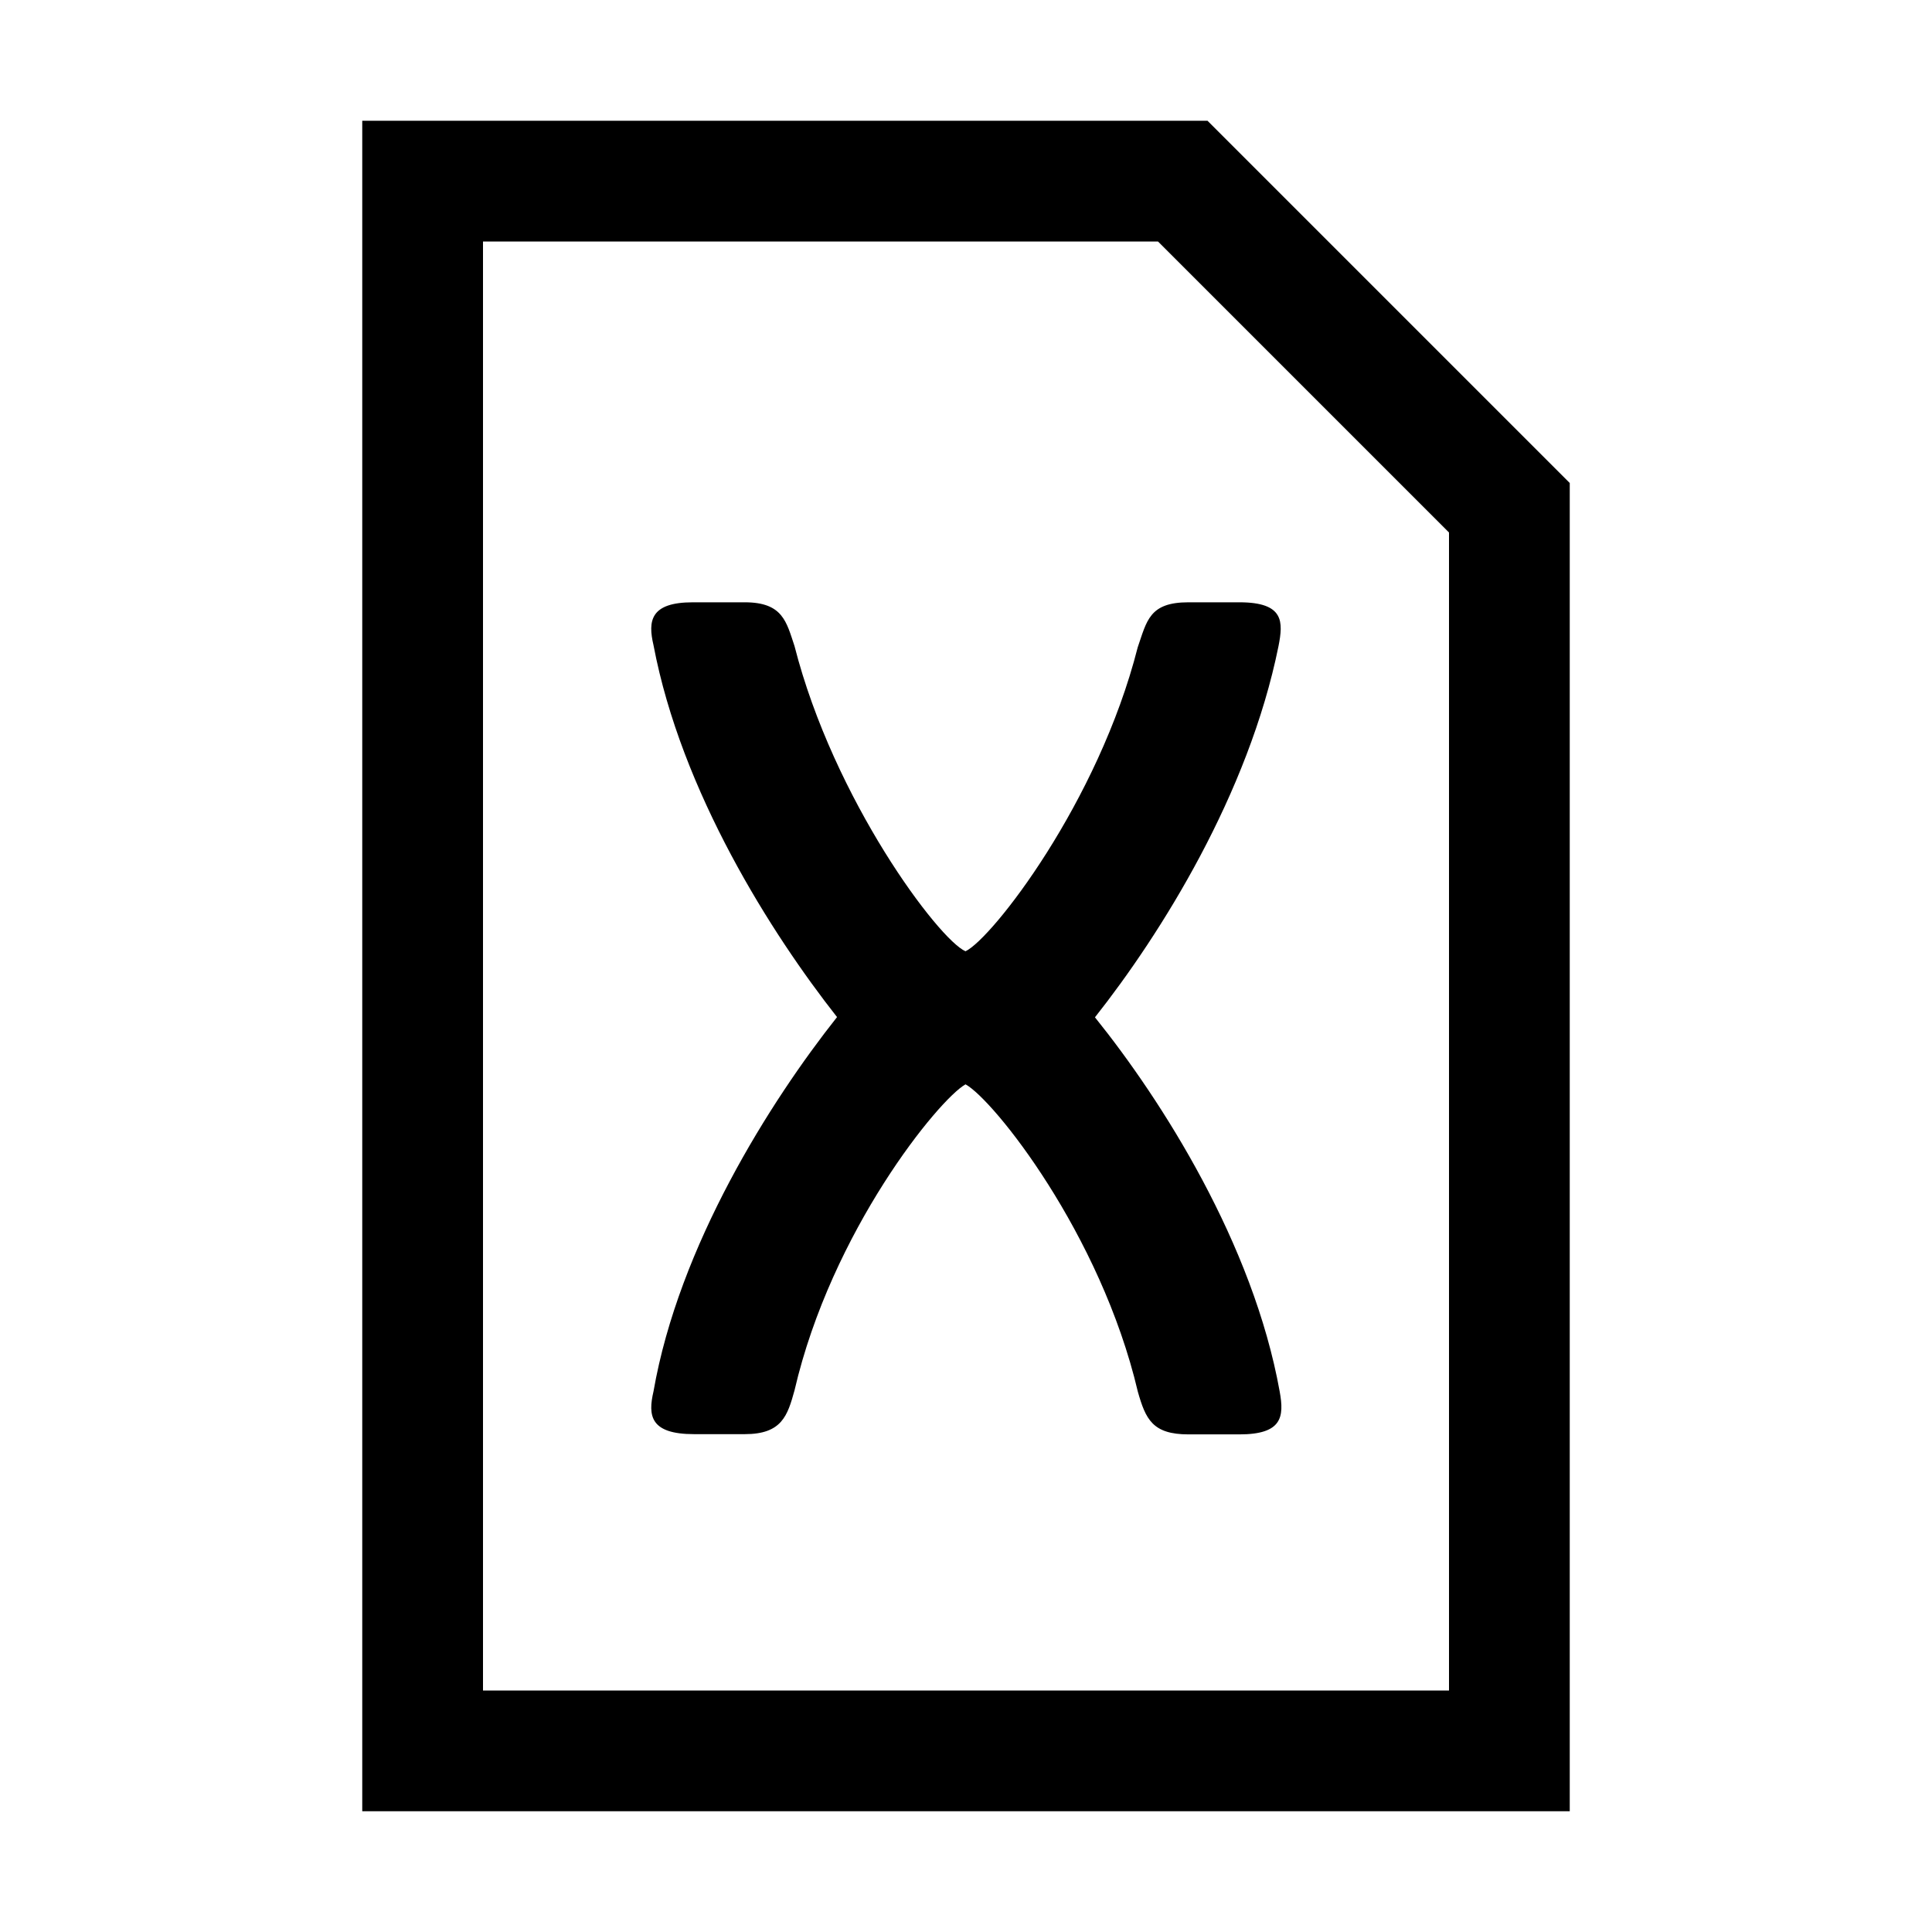
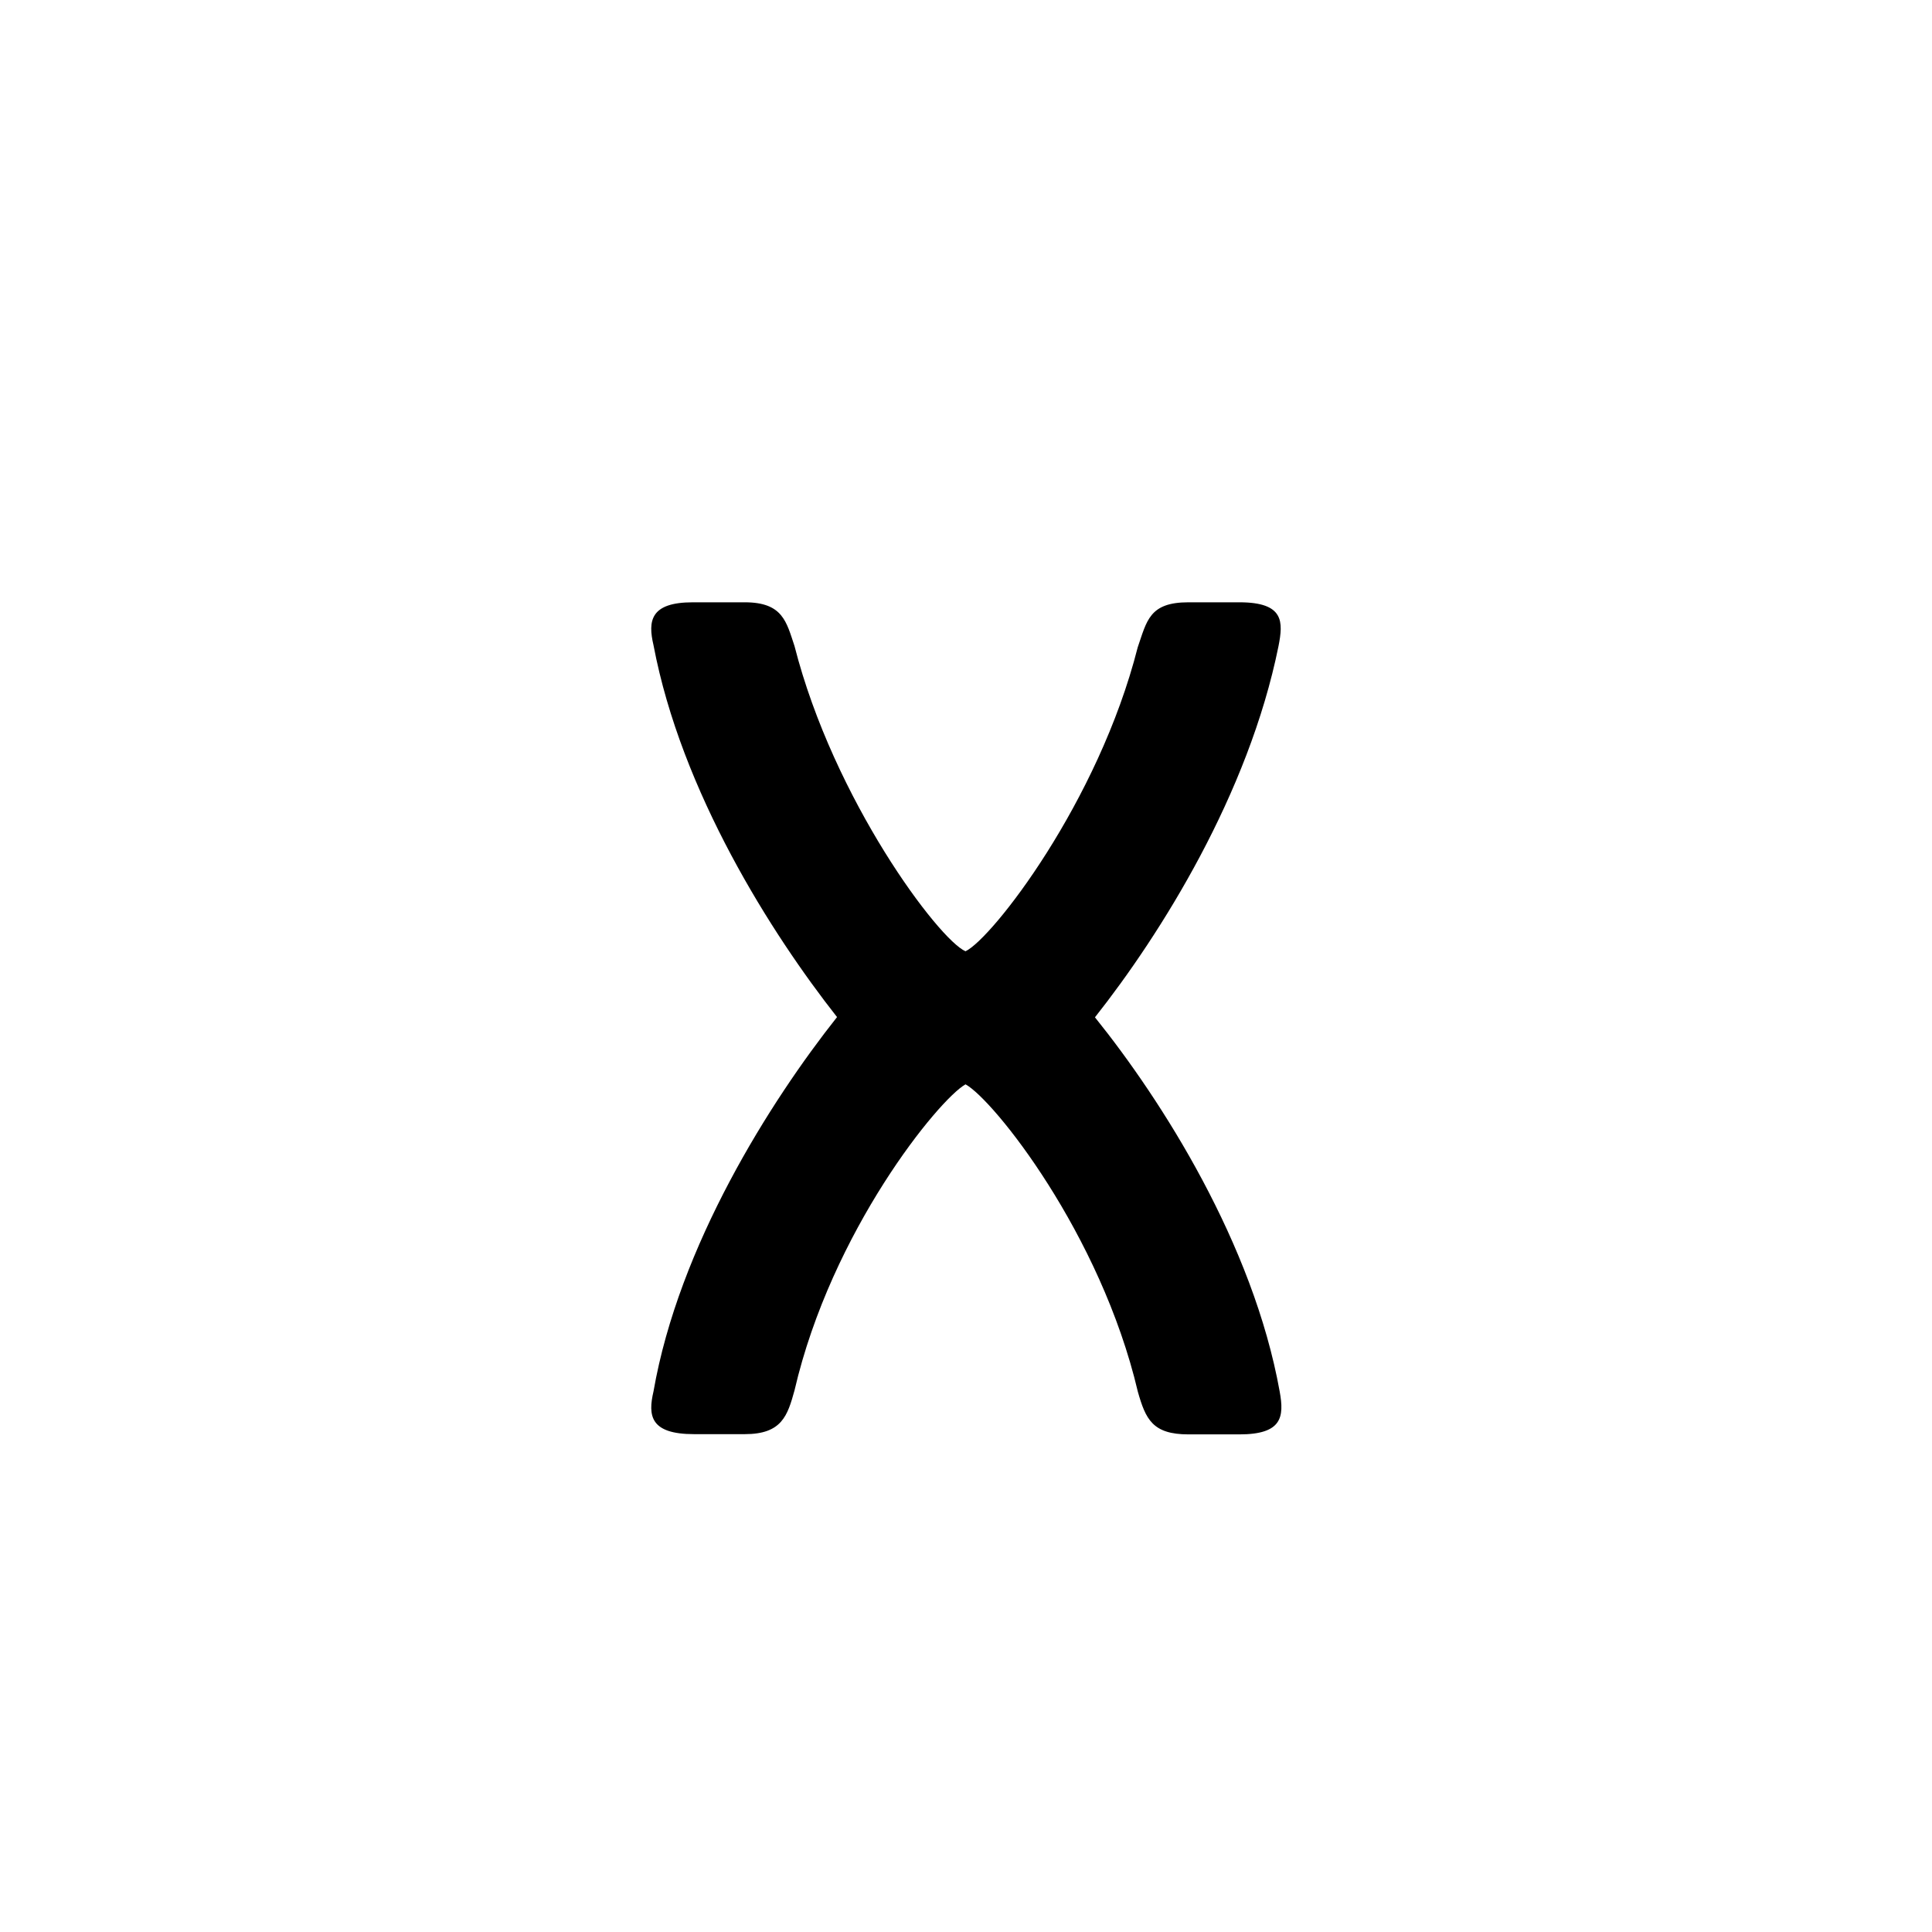
<svg xmlns="http://www.w3.org/2000/svg" width="16" height="16" viewBox="0 0 16 16">
-   <path d="M10 1H3v14h10V4l-3-3zm2 13H4V2h5.59L12 4.41V14z" />
  <path d="M6.58 11.514c-.058.21-.105.363-.412.363h-.42c-.364 0-.383-.153-.336-.354.21-1.206.967-2.402 1.52-3.1-.543-.69-1.29-1.865-1.52-3.08-.047-.2-.028-.355.326-.355h.43c.316 0 .345.163.412.363.325 1.274 1.195 2.432 1.416 2.527.22-.105 1.1-1.234 1.426-2.517.076-.22.096-.373.42-.373h.422c.373 0 .363.163.324.363-.248 1.226-.975 2.384-1.52 3.074.554.688 1.31 1.875 1.53 3.1.038.21.02.354-.335.354h-.42c-.298 0-.355-.125-.42-.354-.308-1.31-1.197-2.42-1.427-2.545-.22.123-1.11 1.213-1.416 2.534z" />
</svg>